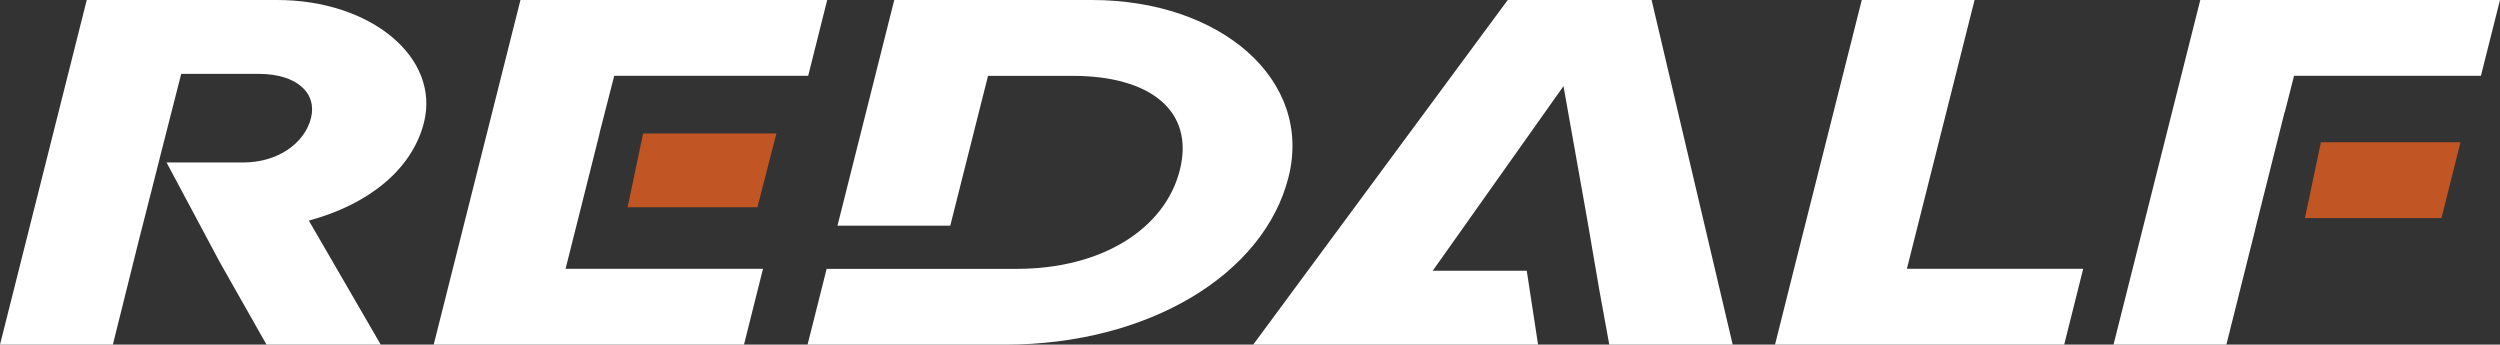
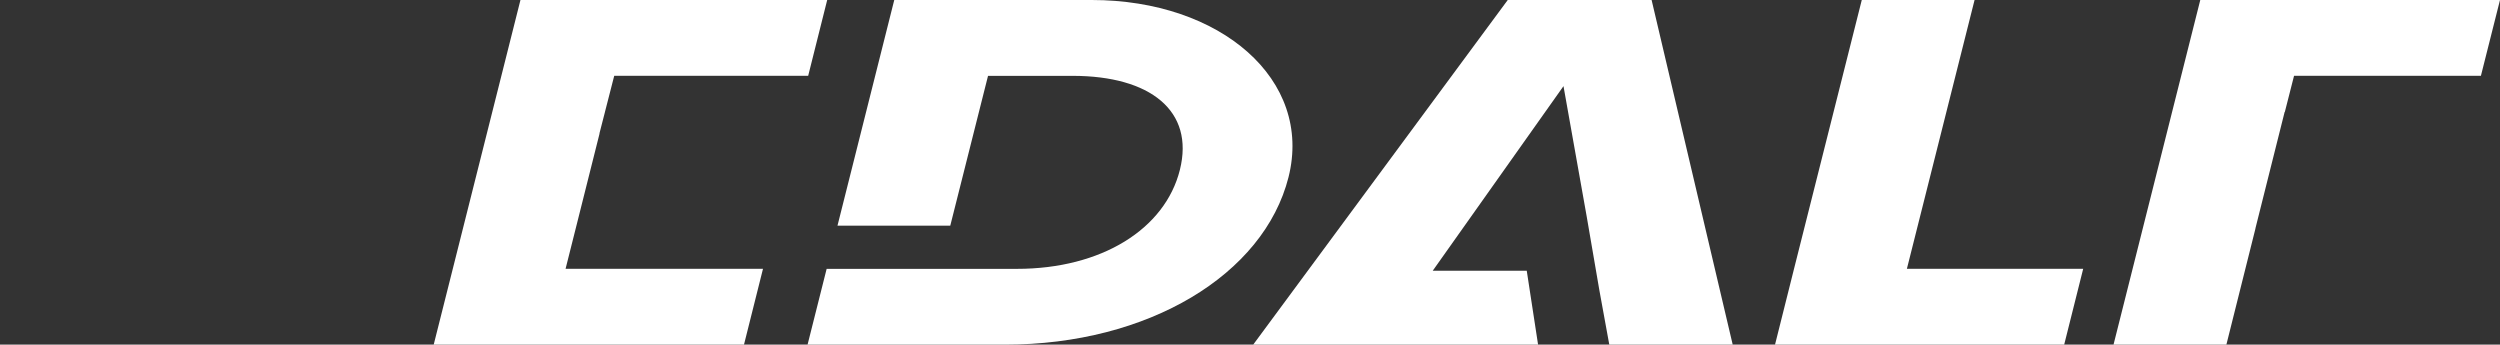
<svg xmlns="http://www.w3.org/2000/svg" id="_图层_2" data-name="图层 2" viewBox="0 0 366.84 50.57">
  <rect x="0" y="0" width="366.84" height="50.57" fill="#333333" stroke="none" />
  <defs>
    <style> .cls-1 { fill: #fff; } .cls-2 { fill: #c15624; } .cls-3, .cls-4 { fill: none; } .cls-4 { clip-path: url(#clippath); } </style>
    <clipPath id="clippath">
      <rect class="cls-3" y="0" width="366.84" height="50.57" />
    </clipPath>
  </defs>
  <g id="_图层_1-2" data-name="图层 1">
    <g>
      <polygon class="cls-1" points="273.19 0 263.25 39.44 260.46 50.57 302.89 50.57 305.68 39.44 279.81 39.44 289.74 0 273.19 0" />
      <g class="cls-4">
-         <path class="cls-1" d="m40.67,0H12.73L0,50.57h16.56l4.14-16.62h.01l2.57-10.11.12-.49h0s3.19-12.51,3.19-12.51h11.38c5.59,0,8.59,2.82,7.66,6.5s-4.86,6.5-9.93,6.5h-11.26l7.8,14.61,6.87,12.12h16.76l-10.55-18.2c8.8-2.38,15.11-7.51,16.87-14.3C64.67,8.45,54.43,0,40.67,0" />
        <path class="cls-1" d="m160.19,0h-28.97l-8.33,33.11h16.55l5.54-21.98h12.42c11.38,0,17.9,5.13,15.73,13.8-2.17,8.67-11.49,14.52-23.9,14.52h-27.93l-2.8,11.12h28.97c21.01,0,37.98-10.26,41.6-24.56C192.68,11.7,179.12,0,160.19,0" />
        <polygon class="cls-1" points="242.35 0 221.24 0 183.89 50.57 201.99 50.57 202.47 50.57 225.69 50.57 224.03 39.73 210.23 39.73 229.42 12.64 232.83 31.79 234.69 42.62 236.14 50.57 254.25 50.57 242.35 0" />
-         <polygon class="cls-2" points="111.14 30.41 113.93 19.58 94.37 19.58 92.09 30.41 111.14 30.41" />
        <polygon class="cls-1" points="76.37 0 63.64 50.57 109.17 50.57 111.96 39.44 82.99 39.44 84.62 32.96 87.98 19.58 87.96 19.58 88.77 16.43 88.77 16.42 90.13 11.12 118.59 11.12 121.38 0 76.37 0" />
        <polygon class="cls-1" points="322.86 0 310.13 50.57 326.69 50.57 330.96 33.52 330.95 33.52 335.24 16.42 335.27 16.42 336.62 11.12 364.04 11.12 366.84 0 322.86 0" />
-         <polygon class="cls-2" points="338.22 32 358.25 32 361.04 20.88 340.56 20.88 338.22 32" />
      </g>
    </g>
  </g>
</svg>